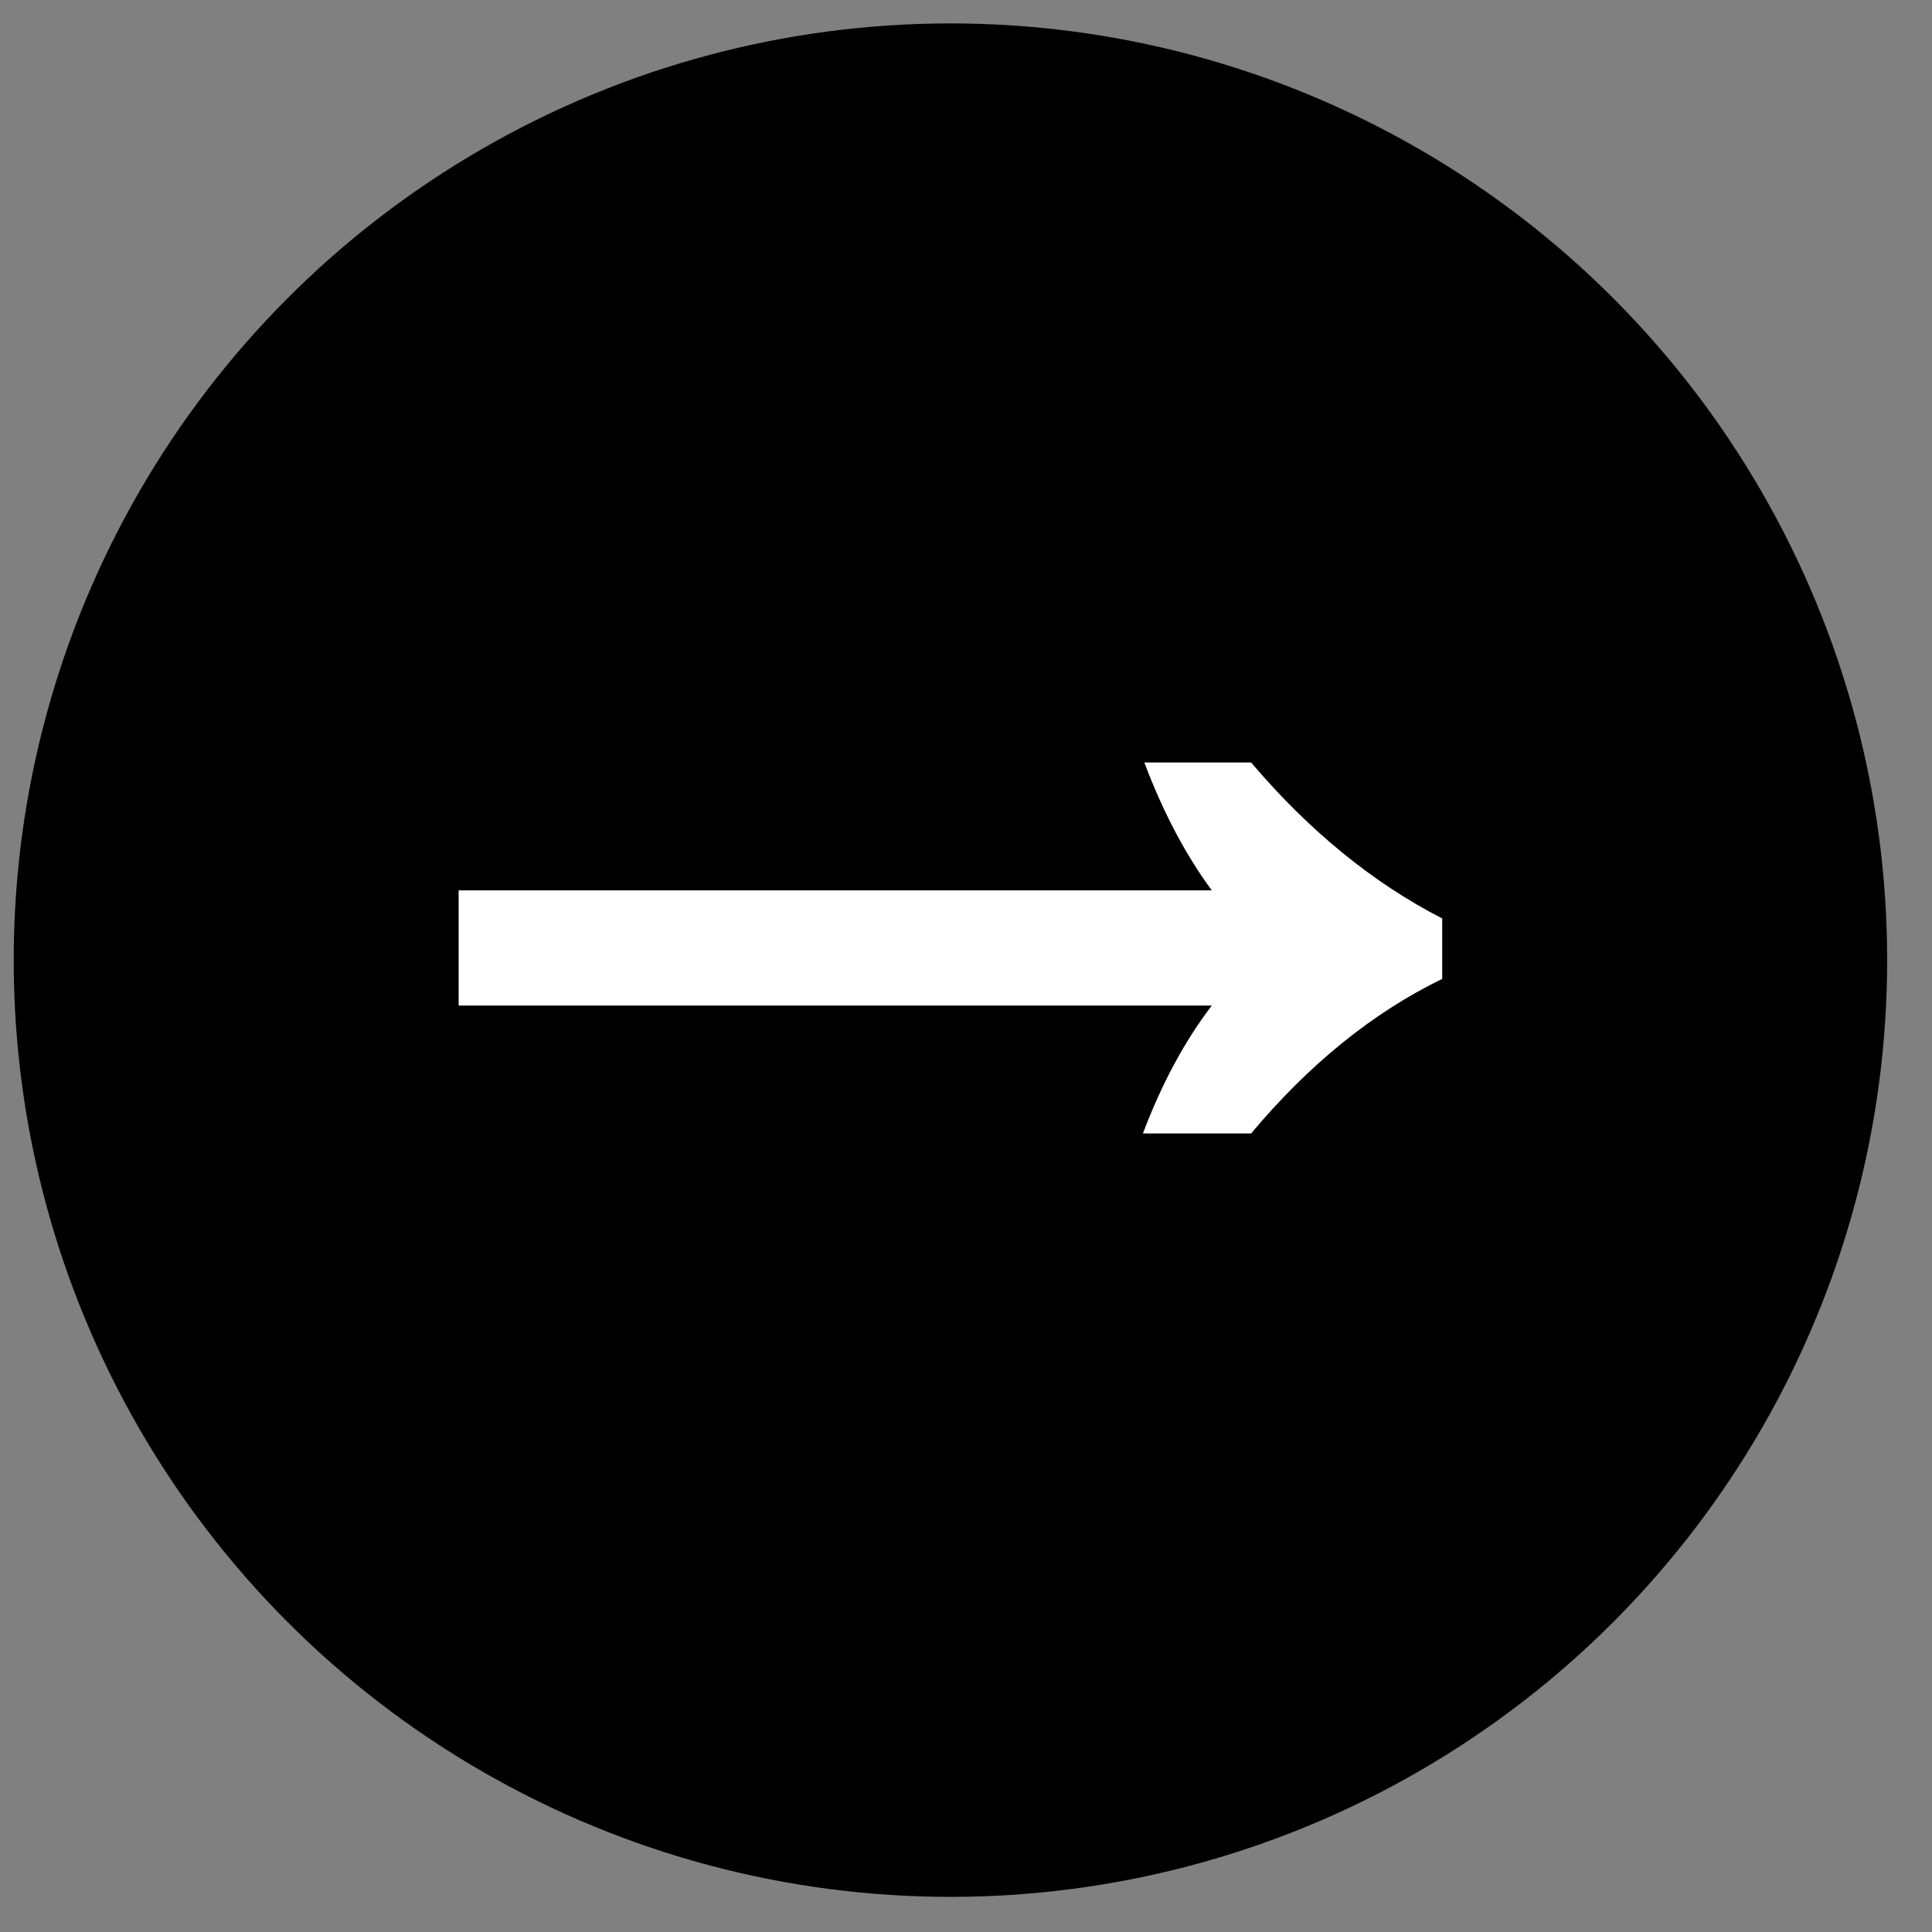
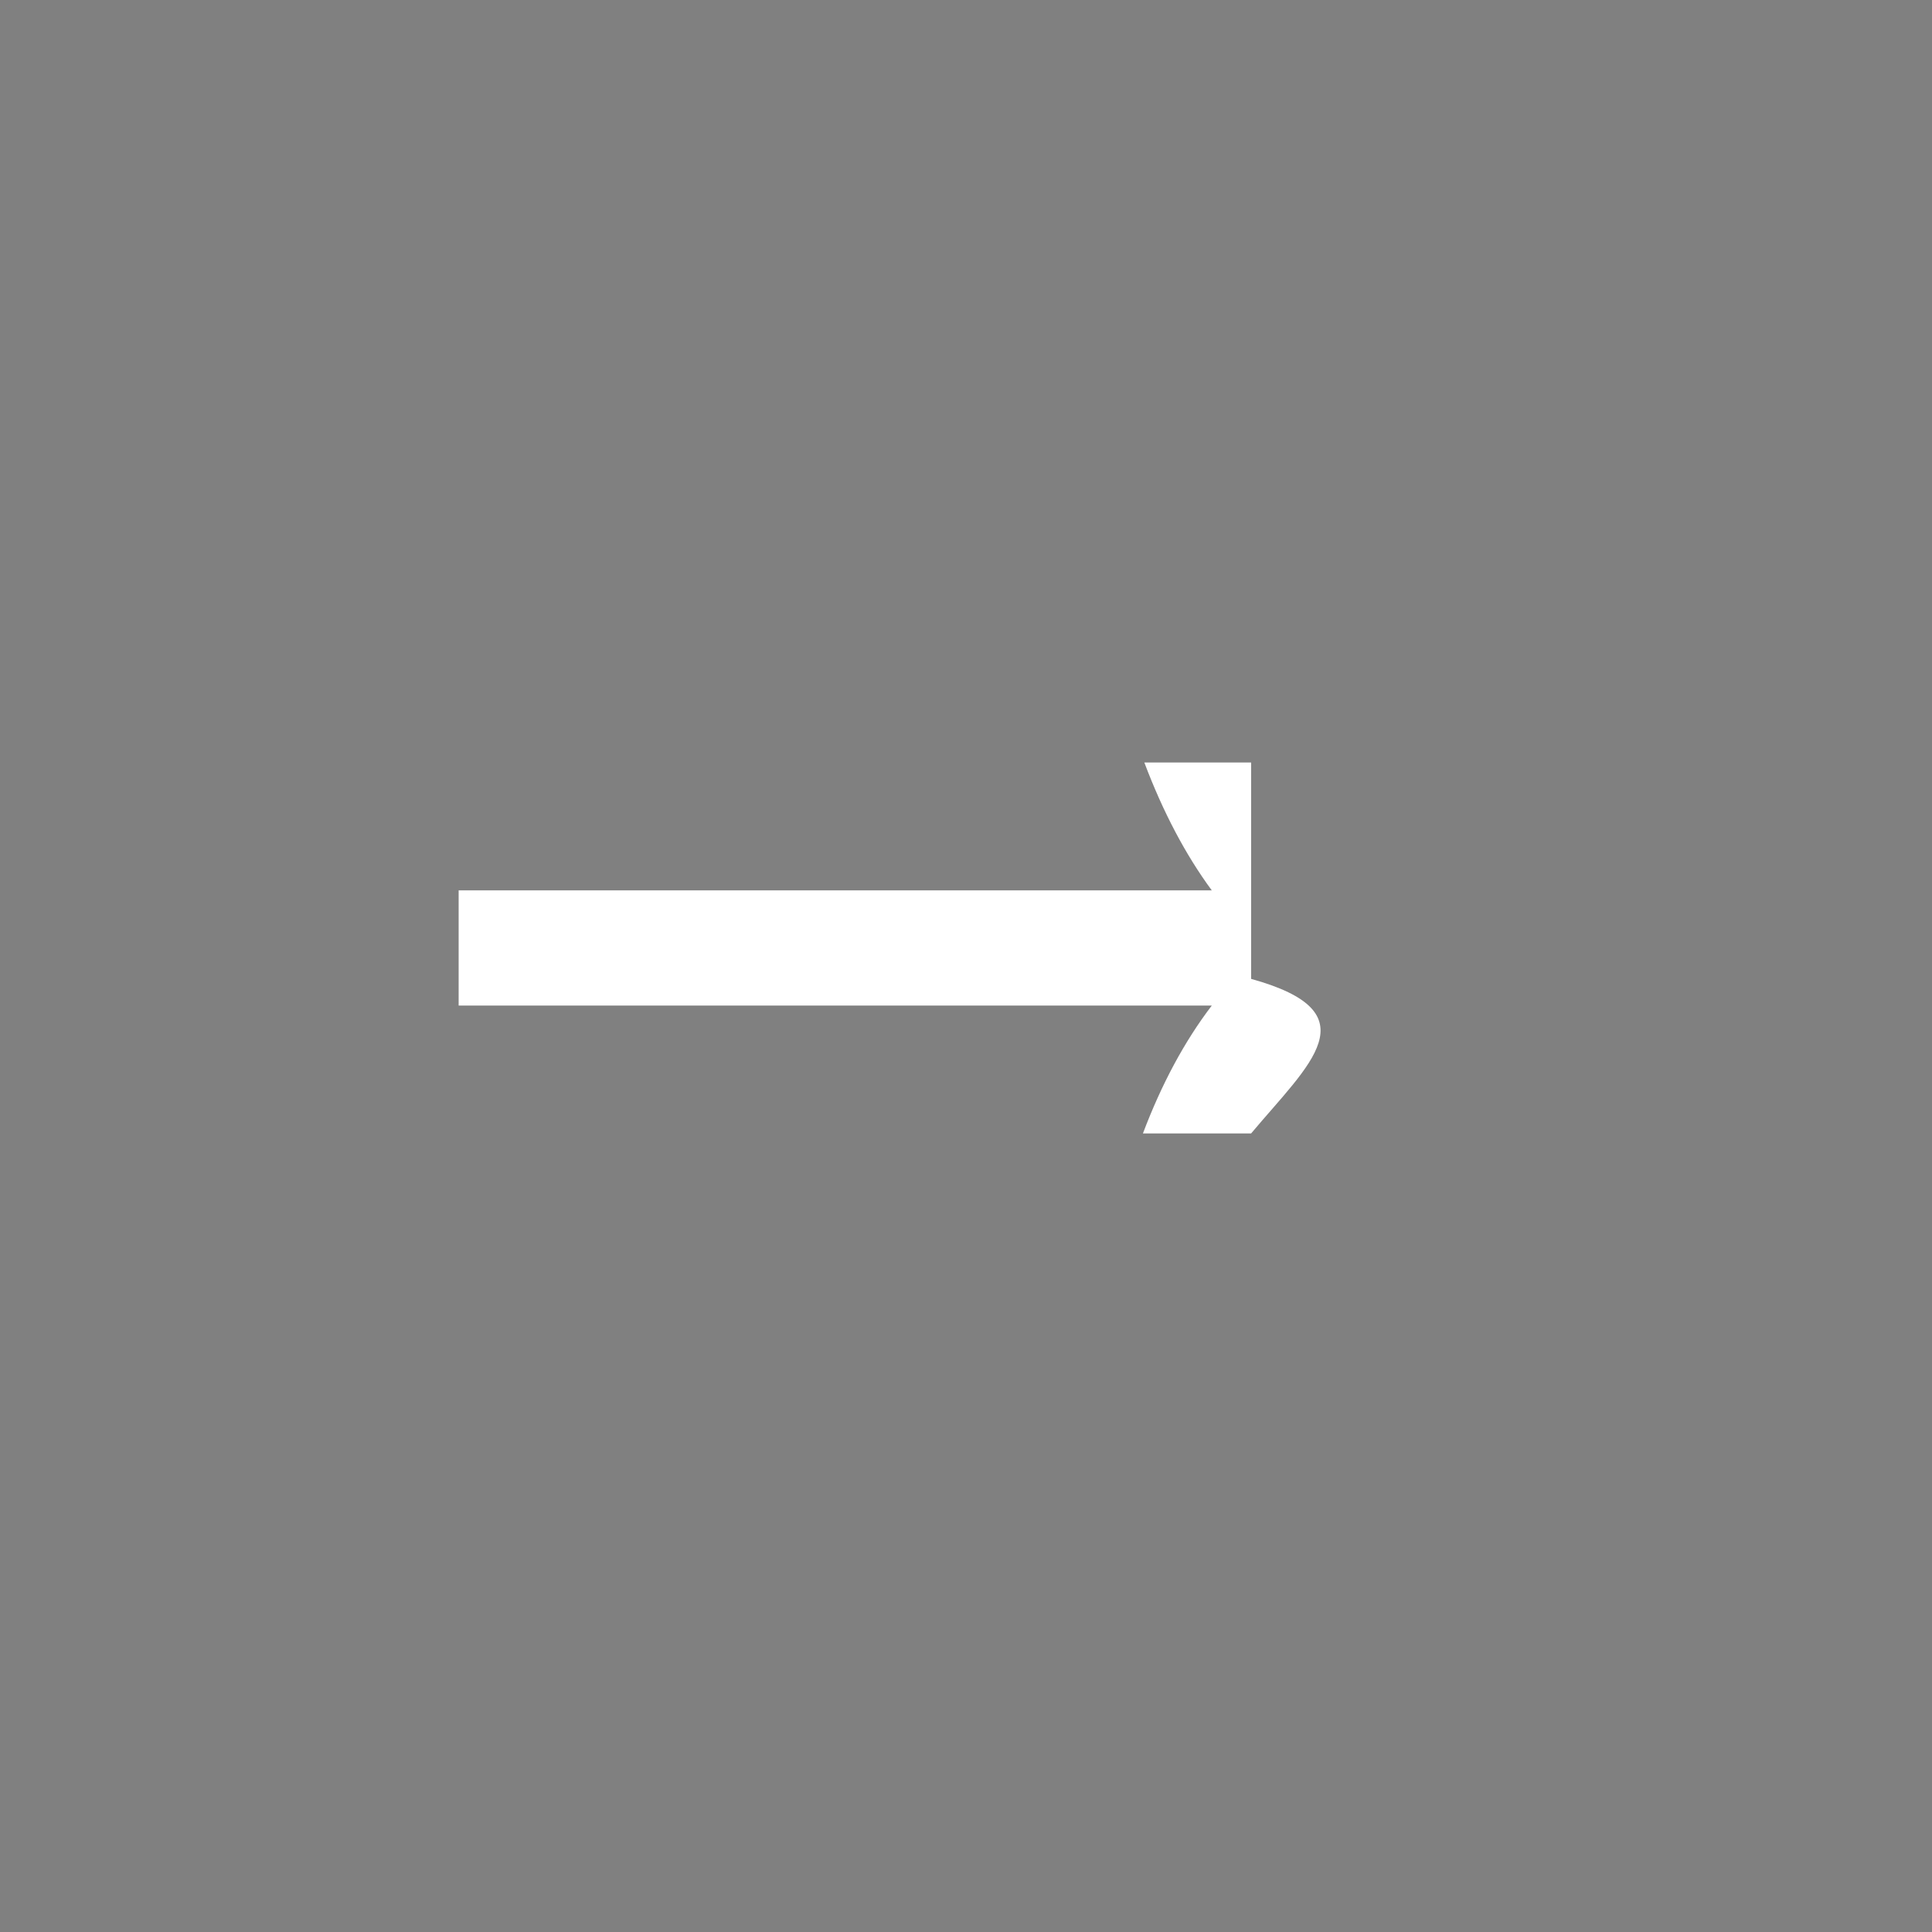
<svg xmlns="http://www.w3.org/2000/svg" width="33" height="33" viewBox="0 0 33 33" fill="none">
  <rect x="0" y="0" width="33" height="33" fill="#808080" stroke="none" />
-   <circle cx="16.234" cy="16.4" r="16" fill="black" />
-   <path d="M19.522 19.36C19.842 18.512 20.234 17.784 20.698 17.176H7.834V15.208H20.698C20.25 14.6 19.866 13.872 19.546 13.024H21.37C22.362 14.192 23.45 15.08 24.634 15.688V16.72C23.45 17.296 22.362 18.176 21.37 19.36H19.522Z" fill="white" />
+   <path d="M19.522 19.36C19.842 18.512 20.234 17.784 20.698 17.176H7.834V15.208H20.698C20.25 14.6 19.866 13.872 19.546 13.024H21.37V16.72C23.45 17.296 22.362 18.176 21.37 19.36H19.522Z" fill="white" />
</svg>